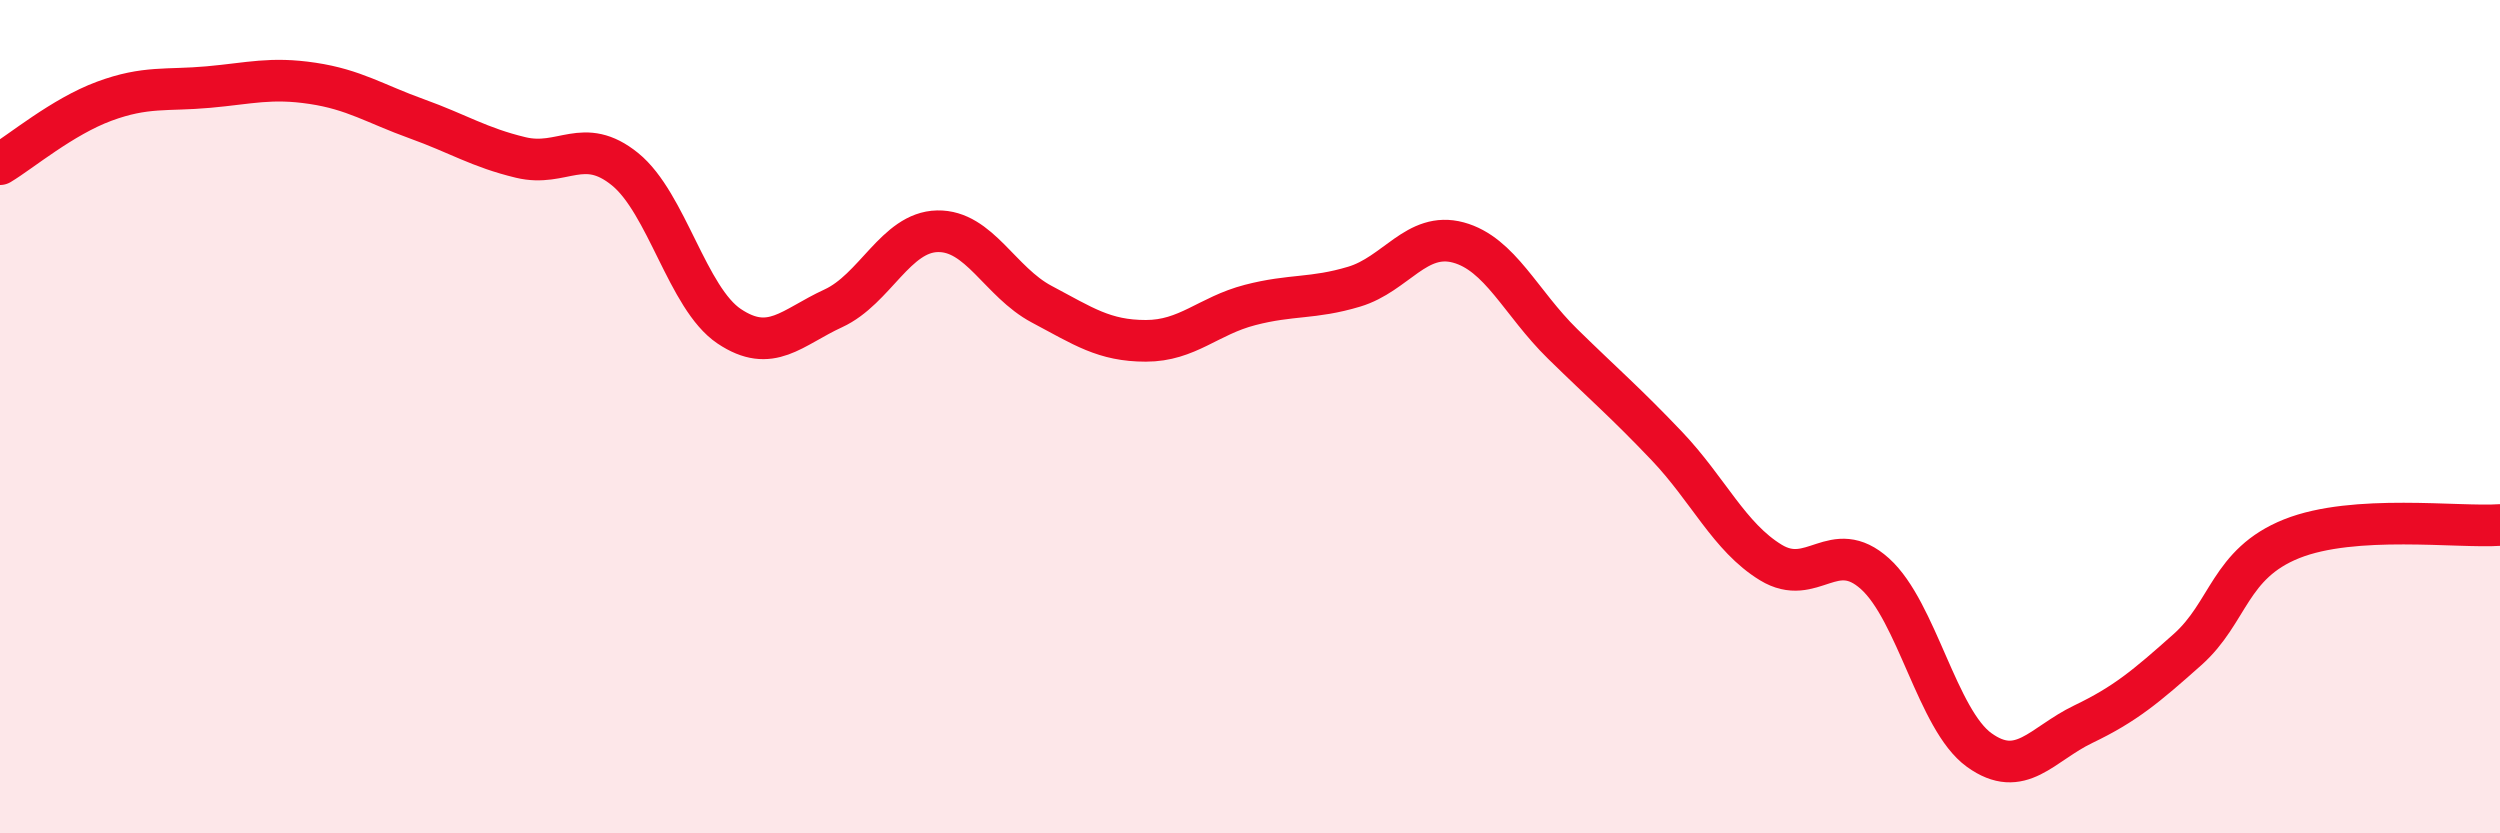
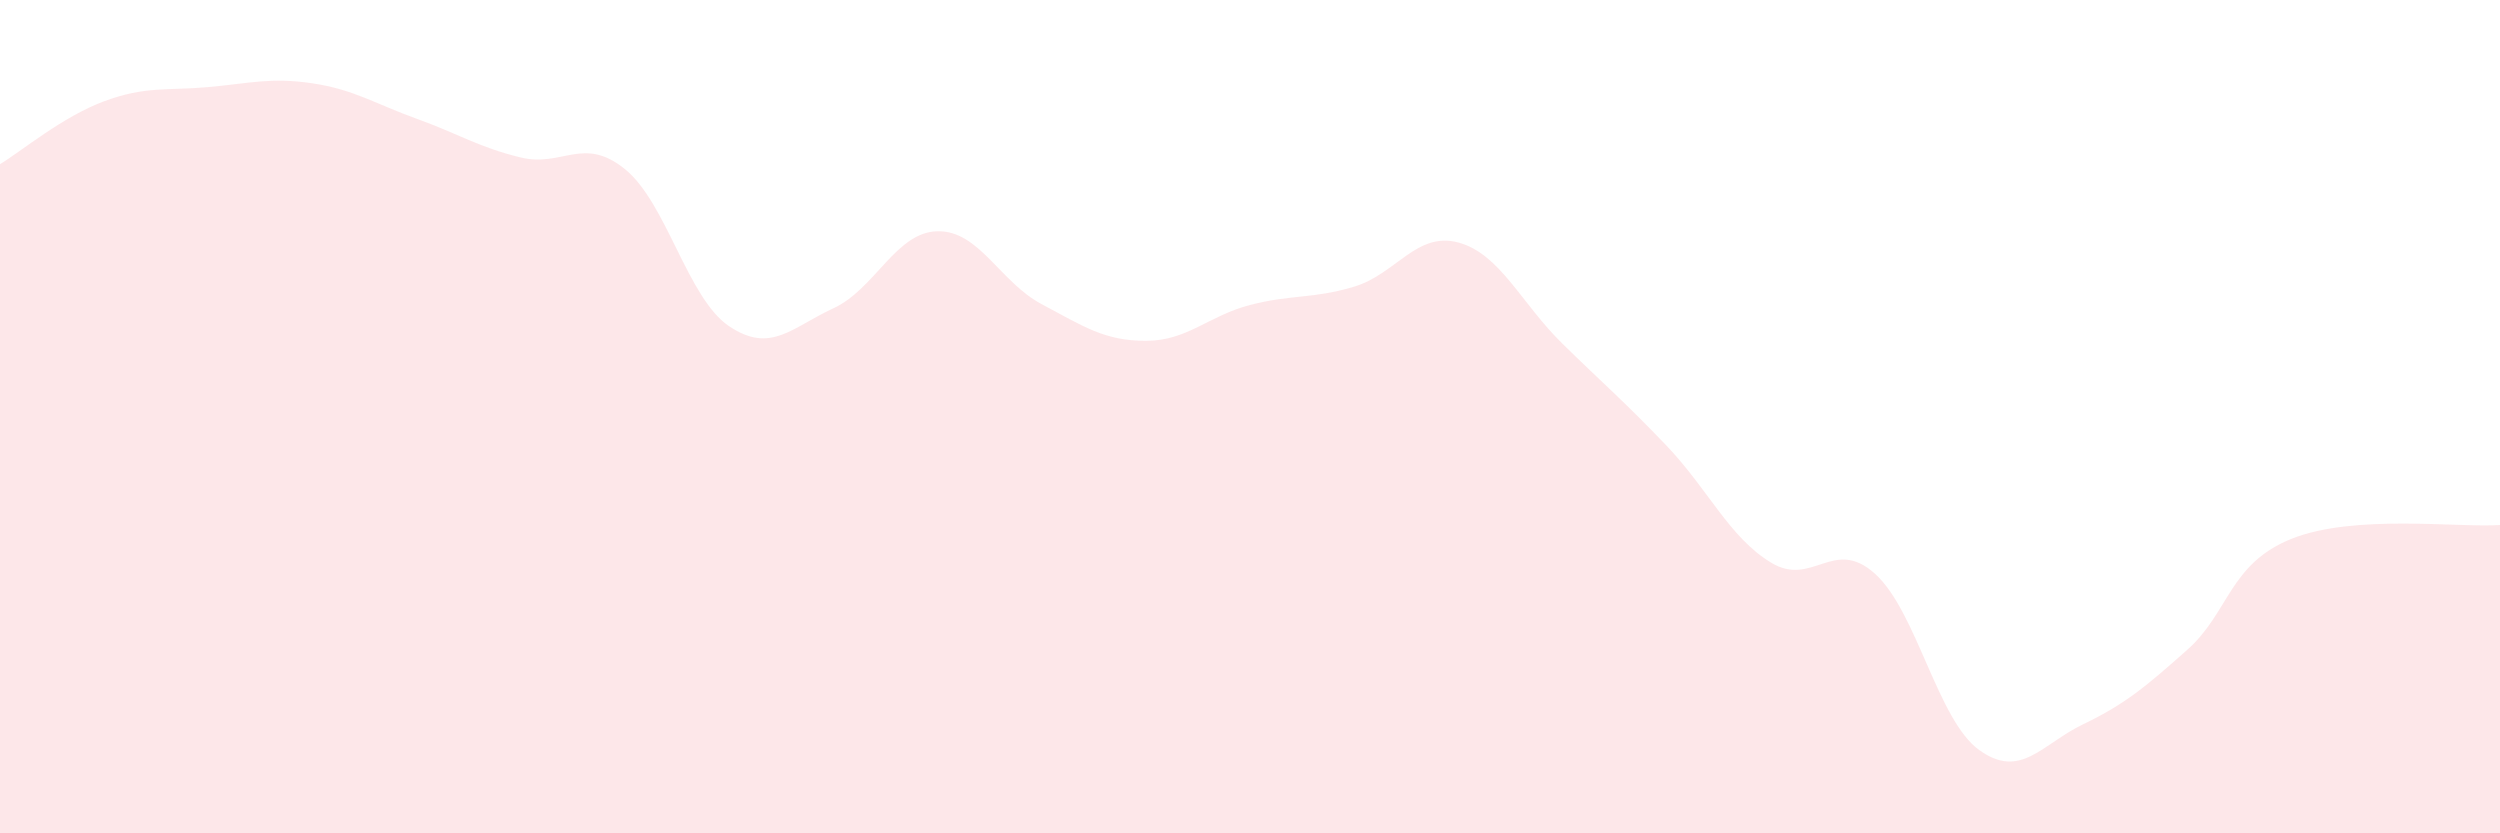
<svg xmlns="http://www.w3.org/2000/svg" width="60" height="20" viewBox="0 0 60 20">
  <path d="M 0,3.94 C 0.5,3.64 1.5,2.8 2.5,2.43 C 3.5,2.06 4,2.18 5,2.09 C 6,2 6.5,1.85 7.5,2 C 8.5,2.15 9,2.49 10,2.85 C 11,3.21 11.5,3.54 12.5,3.78 C 13.5,4.02 14,3.25 15,4.06 C 16,4.87 16.5,7.16 17.5,7.83 C 18.5,8.5 19,7.86 20,7.4 C 21,6.94 21.5,5.57 22.5,5.55 C 23.5,5.53 24,6.77 25,7.3 C 26,7.83 26.5,8.18 27.5,8.18 C 28.5,8.18 29,7.58 30,7.32 C 31,7.06 31.5,7.18 32.5,6.88 C 33.5,6.58 34,5.55 35,5.82 C 36,6.09 36.5,7.27 37.5,8.25 C 38.5,9.23 39,9.65 40,10.7 C 41,11.75 41.5,12.89 42.5,13.5 C 43.5,14.11 44,12.87 45,13.77 C 46,14.67 46.5,17.28 47.5,18 C 48.5,18.72 49,17.86 50,17.38 C 51,16.9 51.5,16.48 52.5,15.59 C 53.5,14.7 53.5,13.53 55,12.93 C 56.5,12.33 59,12.67 60,12.6L60 20L0 20Z" fill="#EB0A25" opacity="0.1" stroke-linecap="round" stroke-linejoin="round" />
-   <path d="M 0,3.94 C 0.5,3.64 1.5,2.8 2.5,2.43 C 3.5,2.06 4,2.18 5,2.09 C 6,2 6.5,1.85 7.5,2 C 8.5,2.15 9,2.49 10,2.85 C 11,3.21 11.5,3.54 12.5,3.78 C 13.5,4.02 14,3.25 15,4.06 C 16,4.87 16.5,7.16 17.5,7.83 C 18.5,8.5 19,7.86 20,7.4 C 21,6.94 21.5,5.57 22.5,5.55 C 23.5,5.53 24,6.77 25,7.3 C 26,7.83 26.5,8.18 27.5,8.18 C 28.5,8.18 29,7.58 30,7.32 C 31,7.06 31.5,7.18 32.5,6.88 C 33.5,6.58 34,5.55 35,5.82 C 36,6.09 36.5,7.27 37.5,8.25 C 38.5,9.23 39,9.65 40,10.7 C 41,11.75 41.5,12.89 42.5,13.5 C 43.5,14.11 44,12.87 45,13.77 C 46,14.67 46.5,17.28 47.5,18 C 48.5,18.72 49,17.86 50,17.38 C 51,16.9 51.5,16.48 52.5,15.59 C 53.5,14.7 53.5,13.53 55,12.93 C 56.5,12.33 59,12.67 60,12.6" stroke="#EB0A25" stroke-width="1" fill="none" stroke-linecap="round" stroke-linejoin="round" />
</svg>